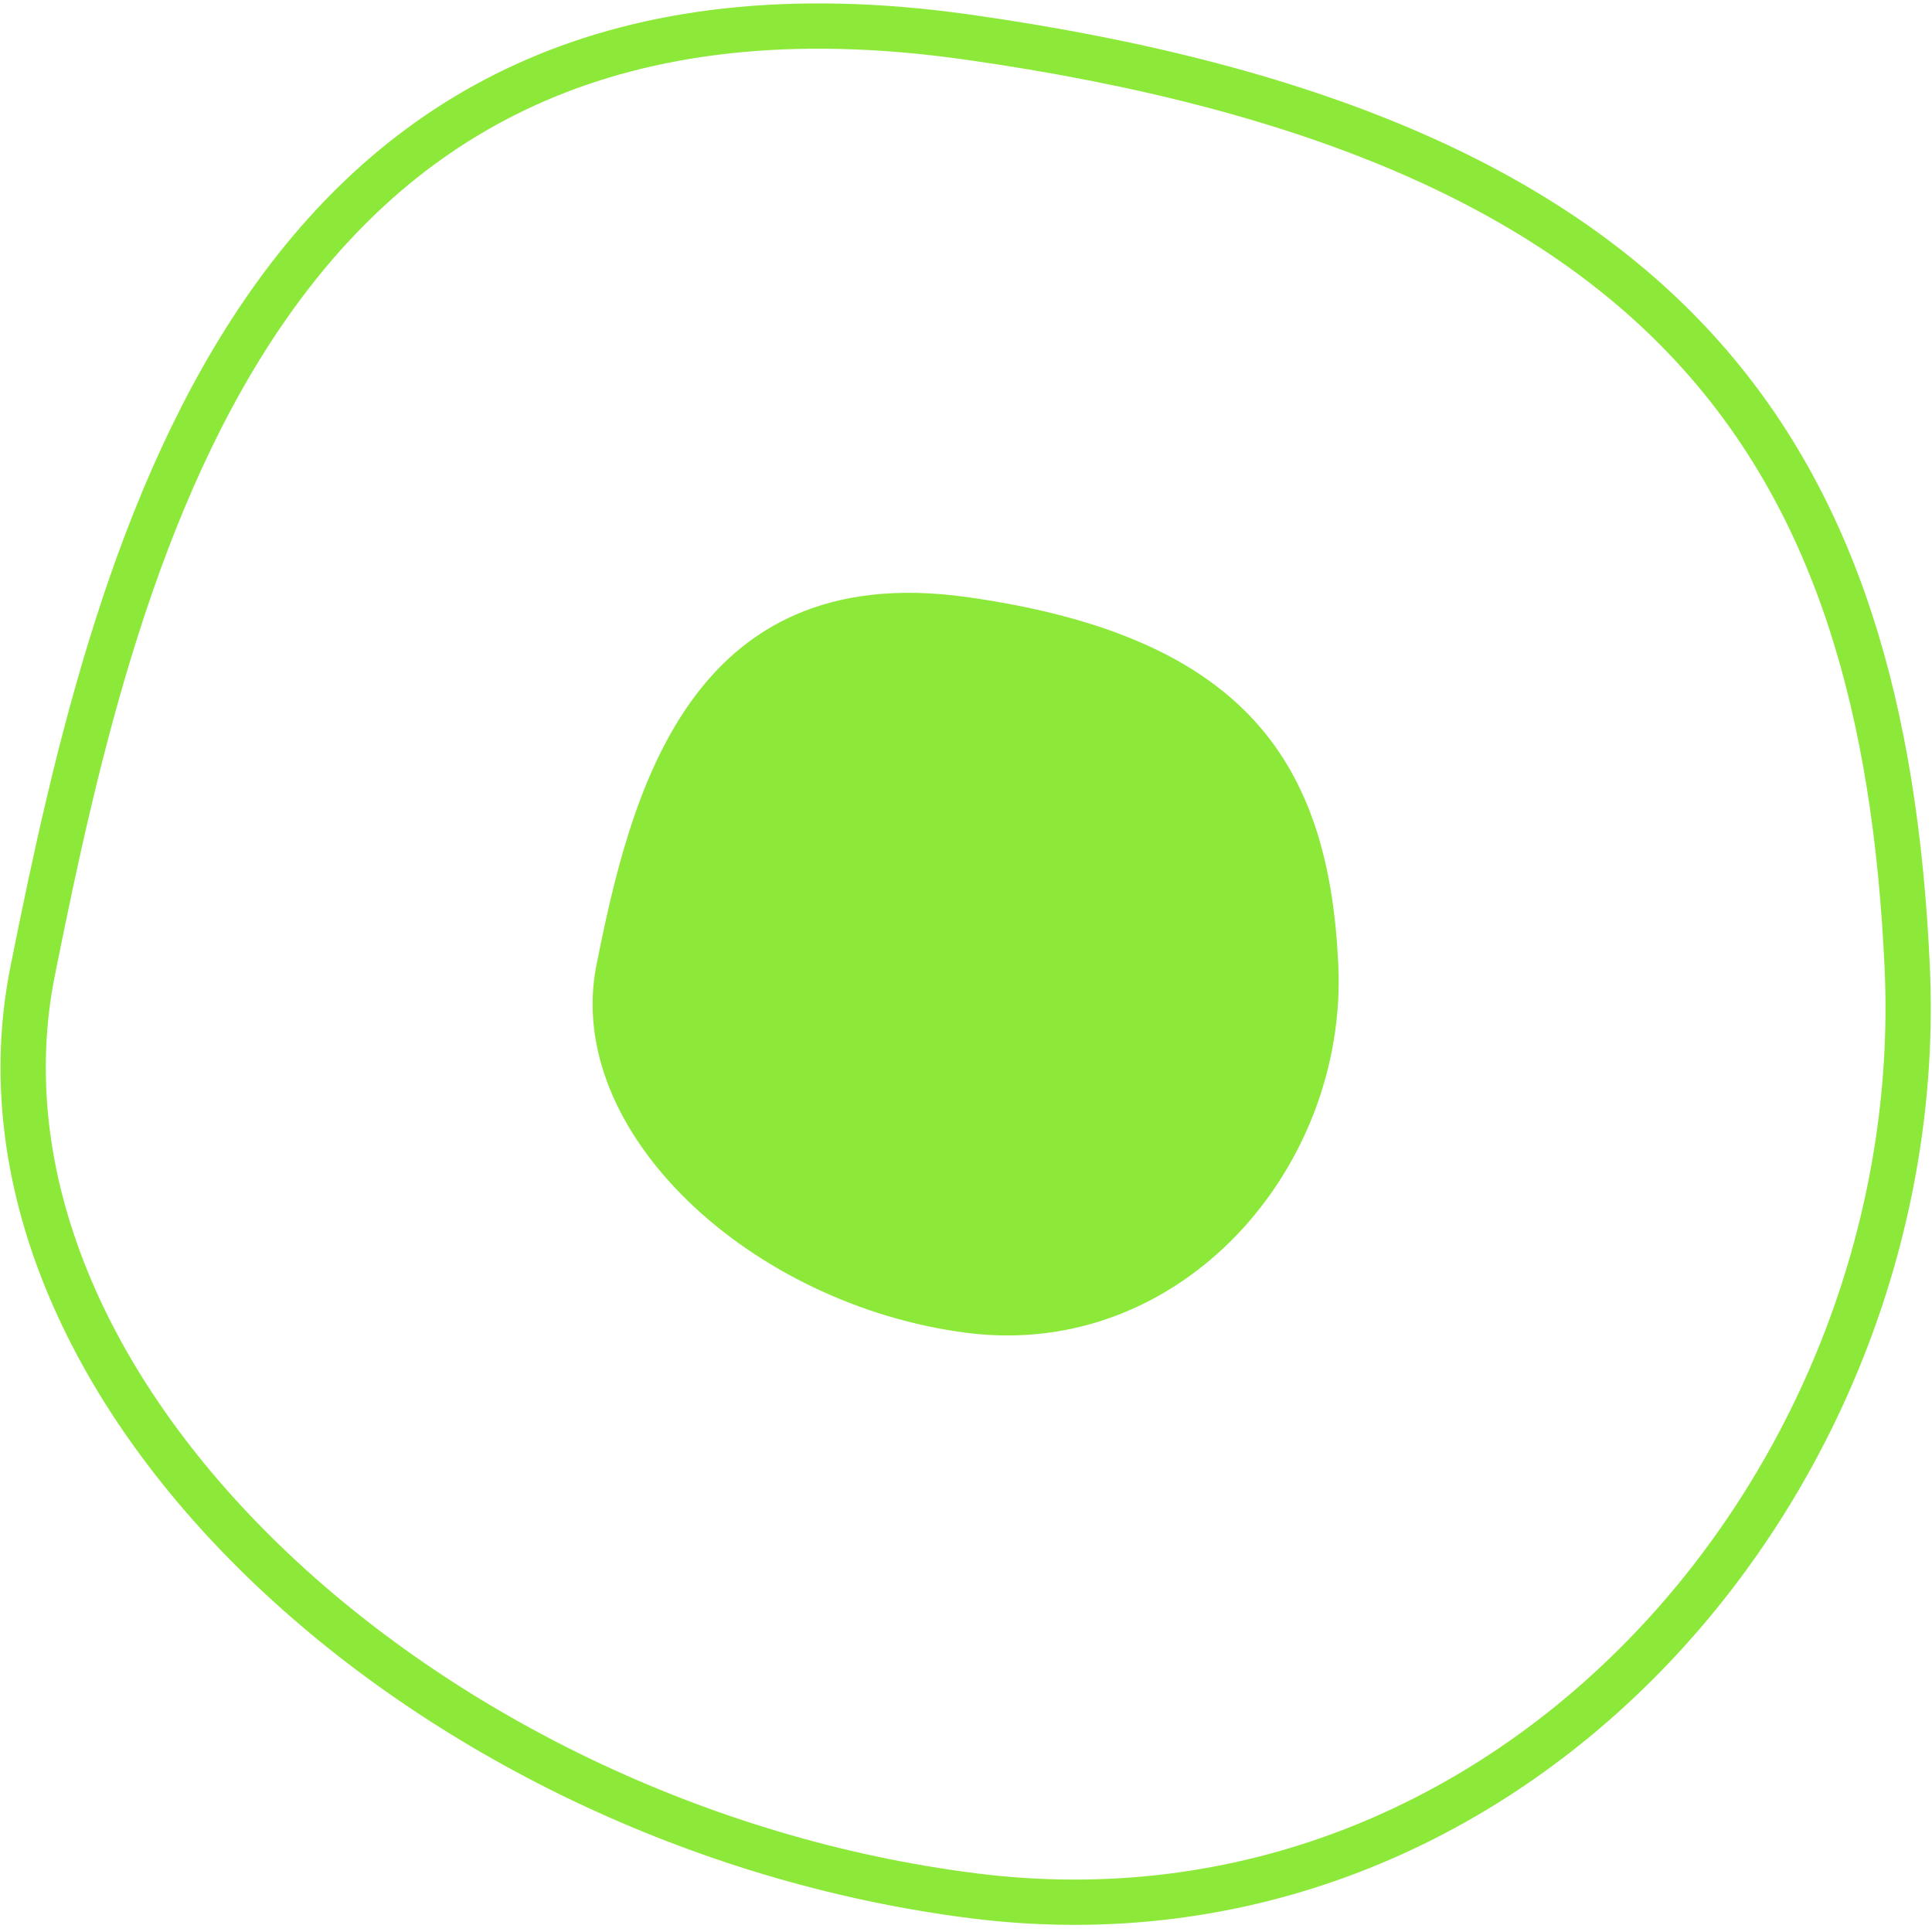
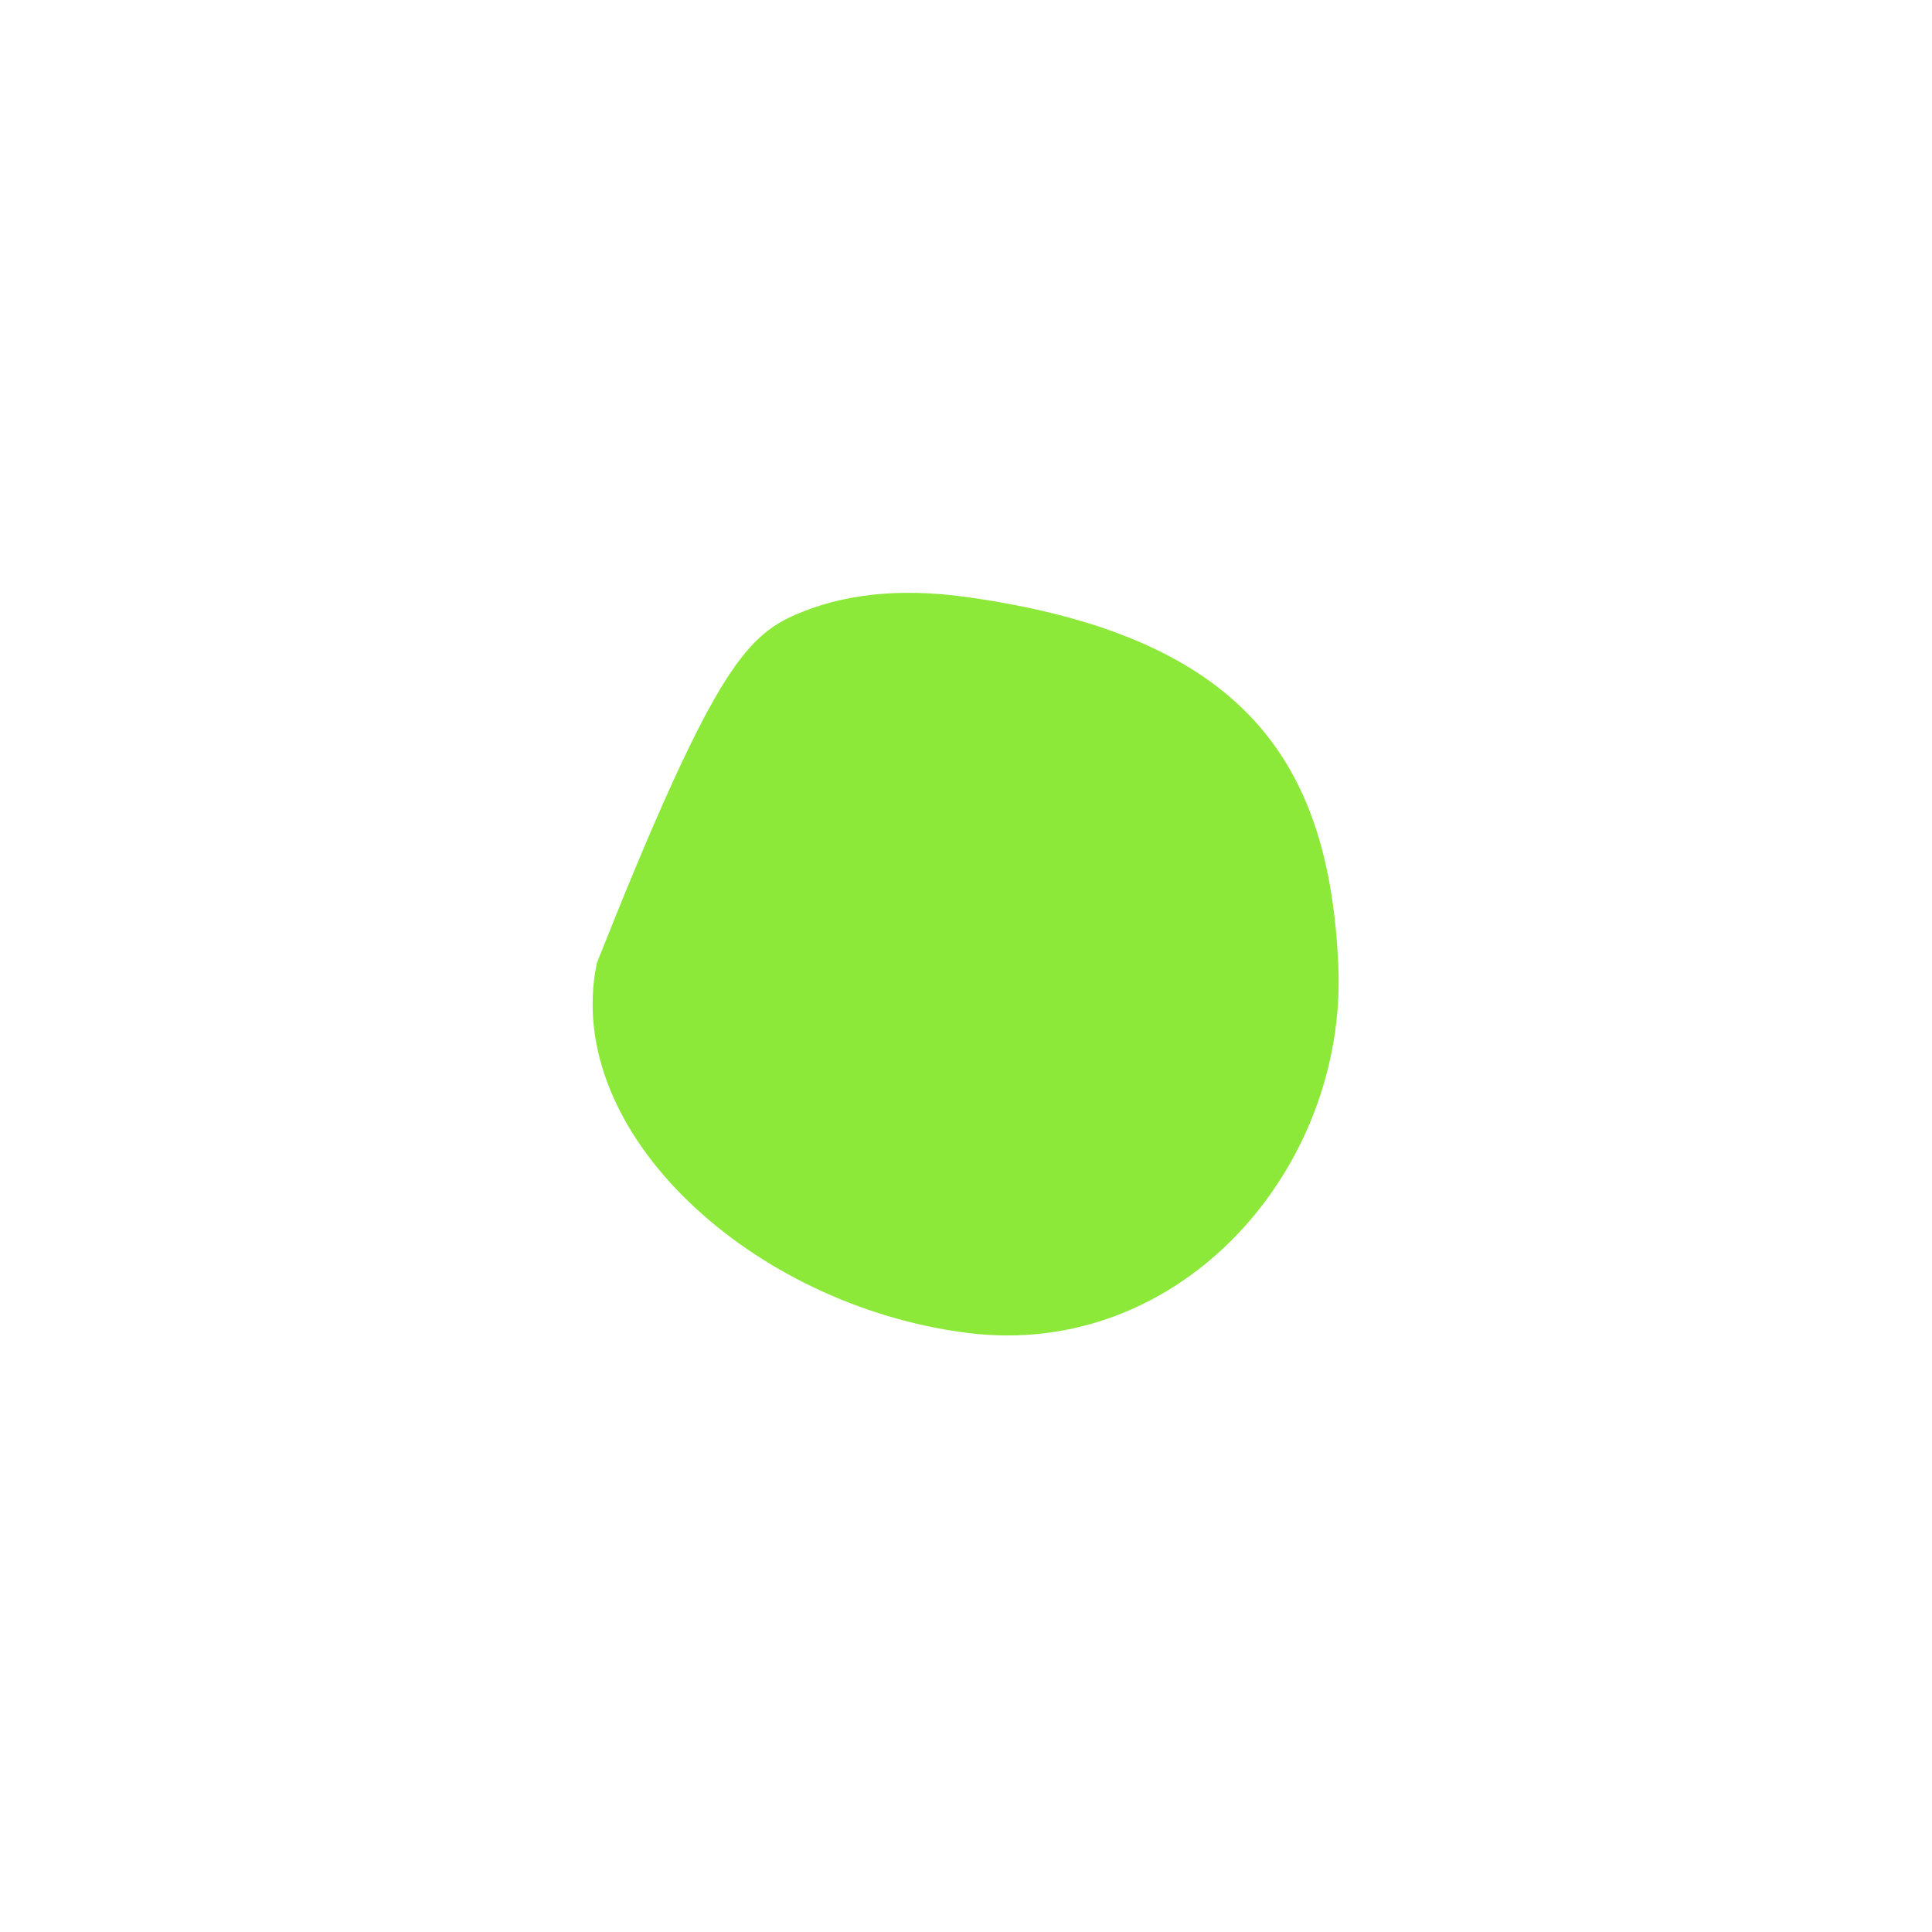
<svg xmlns="http://www.w3.org/2000/svg" width="256" height="256" viewBox="0 0 256 256" fill="none">
-   <path d="M71.031 10.616C85.955 4.164 104.6 1.579 128.133 4.904C175.724 11.629 205.95 25.783 224.706 46.302C243.448 66.805 251.17 94.134 252.718 128.189C255.779 195.538 200.696 260.294 128.93 251.197C92.564 246.588 58.508 229.674 35.006 206.937C11.471 184.17 -1.131 155.959 4.332 128.642C10.078 99.911 17.809 65.61 35.763 40.144C44.693 27.476 56.11 17.067 71.031 10.616Z" stroke="#8CE939" stroke-width="6" />
-   <path d="M106.681 84.169C112.083 81.833 118.938 80.846 127.764 82.094C145.941 84.662 157.144 90.024 163.991 97.514C170.823 104.989 173.748 115.053 174.337 128.007C175.48 153.152 154.927 176.985 128.561 173.642C114.896 171.91 102.101 165.546 93.306 157.038C84.478 148.498 80.028 138.191 81.975 128.459C84.204 117.313 87.14 104.434 93.824 94.953C97.119 90.278 101.281 86.503 106.681 84.169Z" fill="#8CE939" stroke="#8CE939" stroke-width="6" />
+   <path d="M106.681 84.169C112.083 81.833 118.938 80.846 127.764 82.094C145.941 84.662 157.144 90.024 163.991 97.514C170.823 104.989 173.748 115.053 174.337 128.007C175.48 153.152 154.927 176.985 128.561 173.642C114.896 171.91 102.101 165.546 93.306 157.038C84.478 148.498 80.028 138.191 81.975 128.459C97.119 90.278 101.281 86.503 106.681 84.169Z" fill="#8CE939" stroke="#8CE939" stroke-width="6" />
</svg>